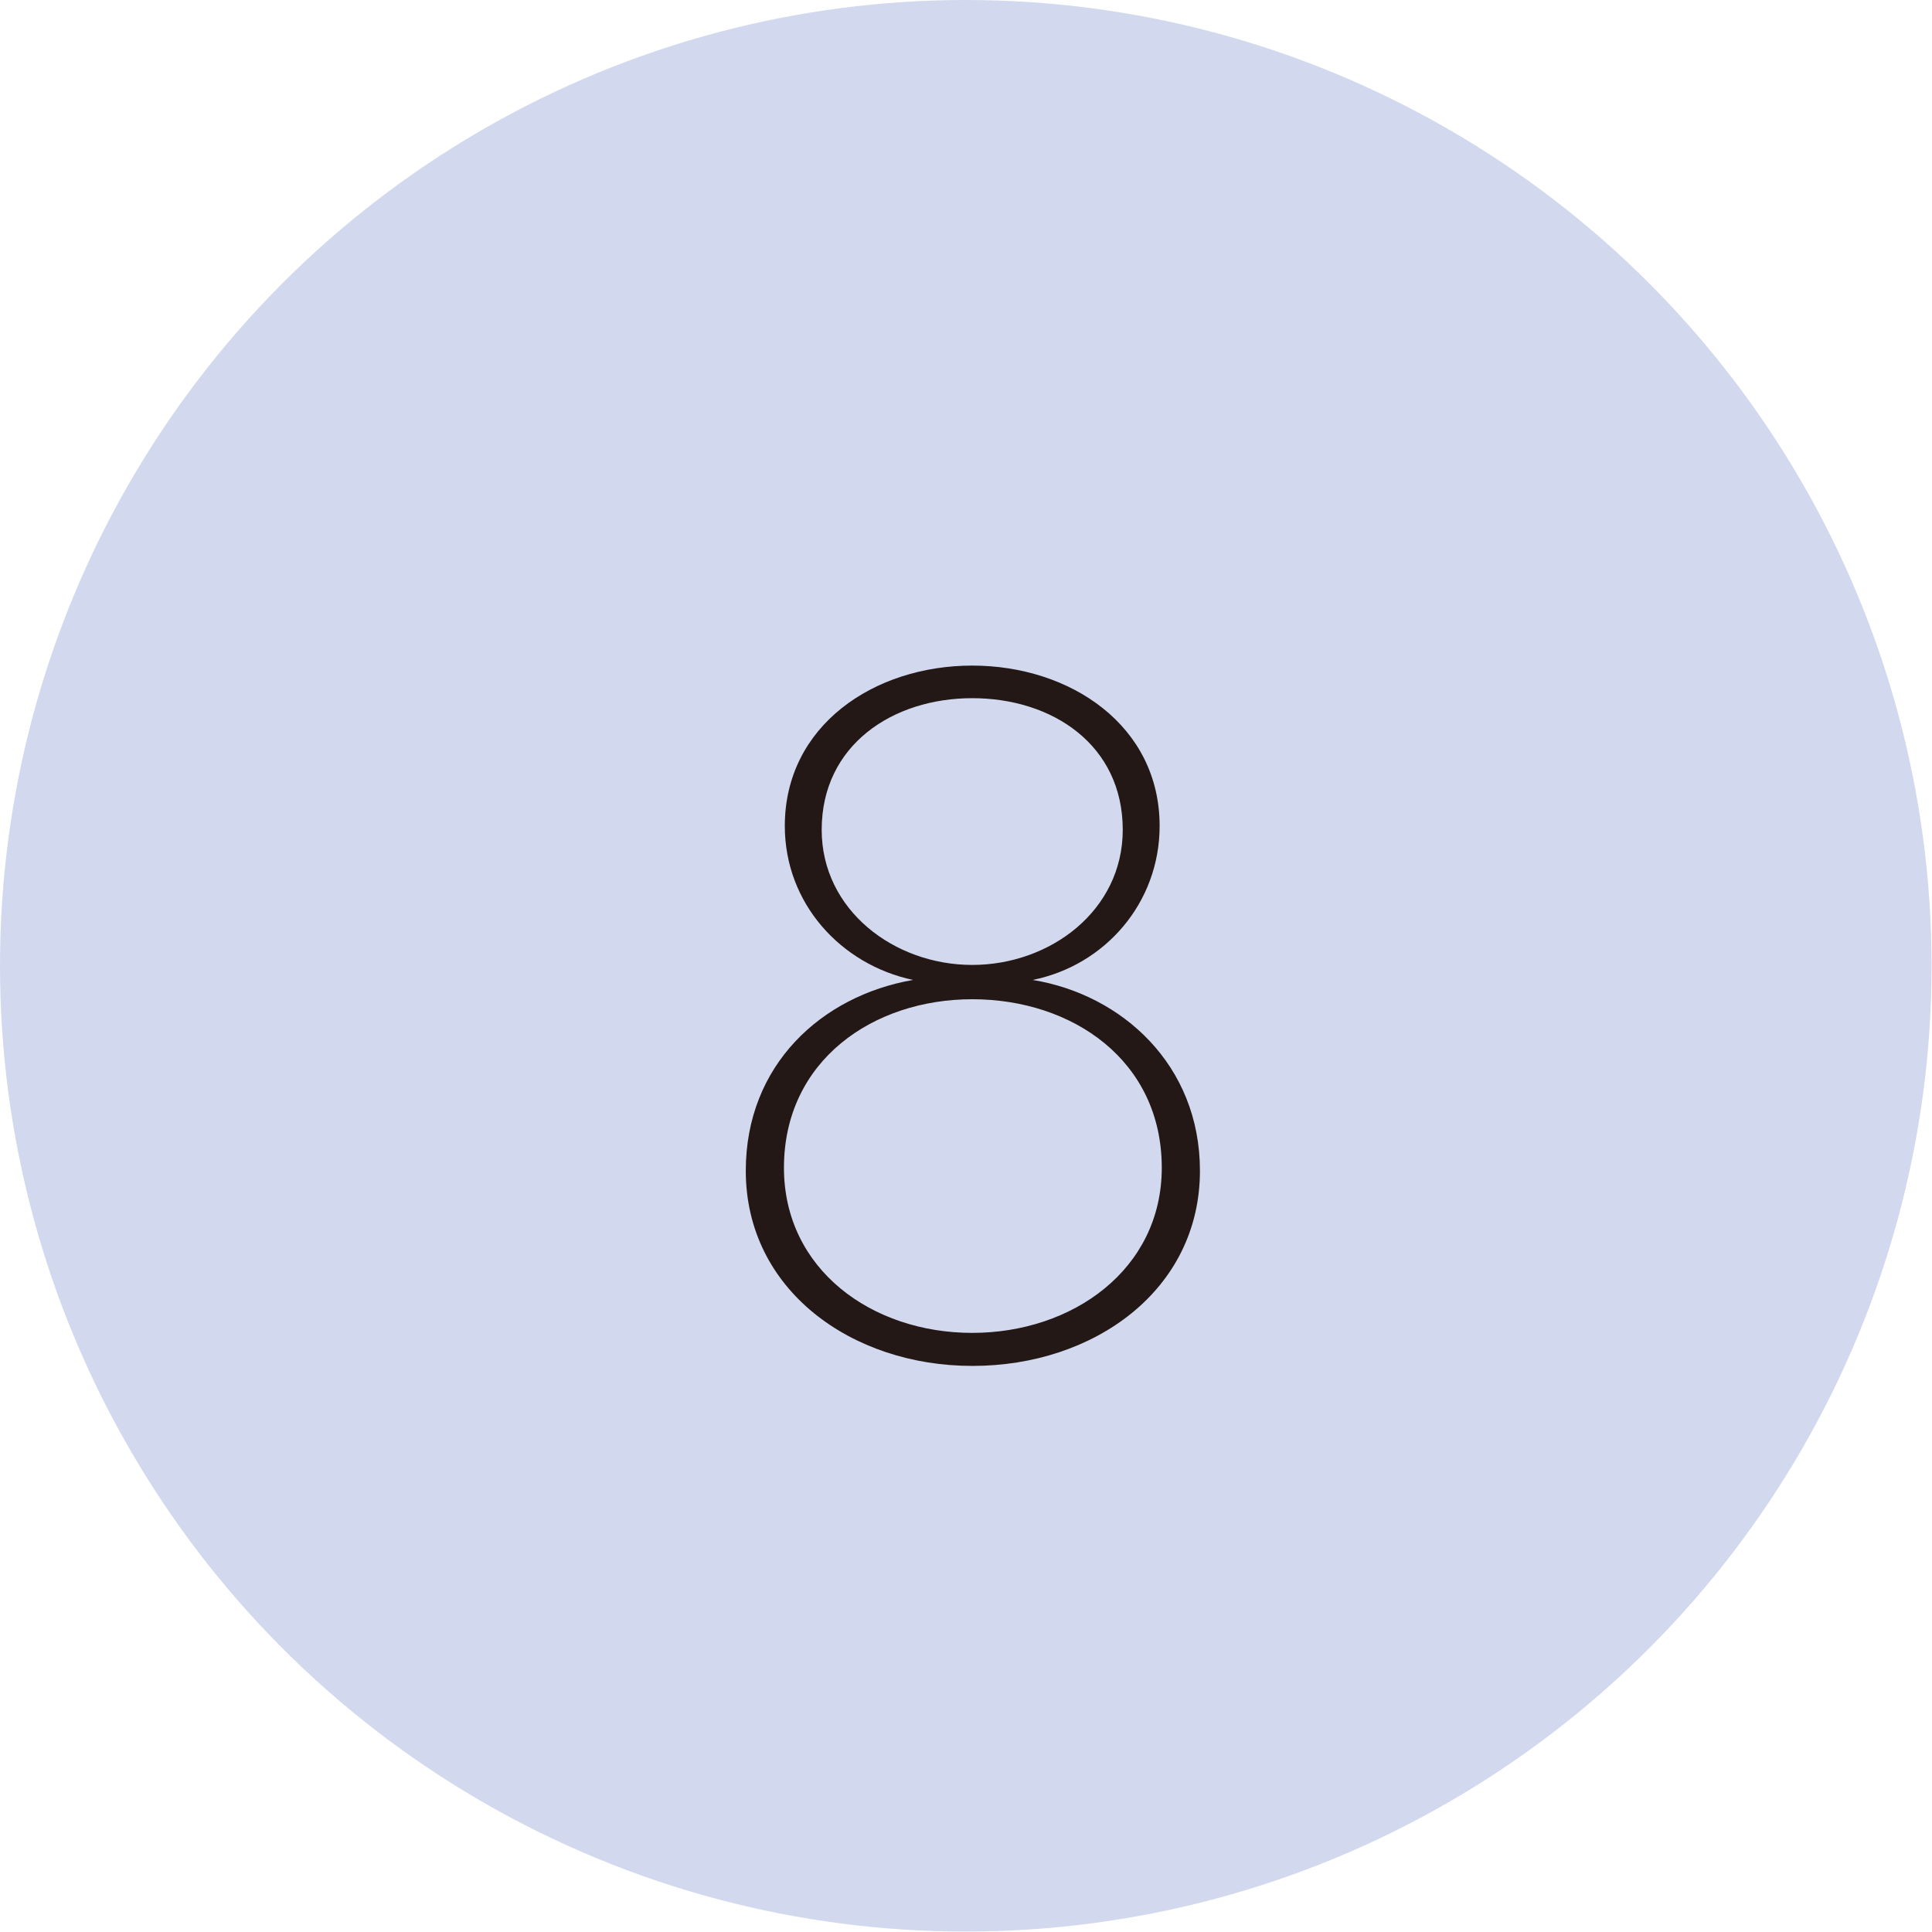
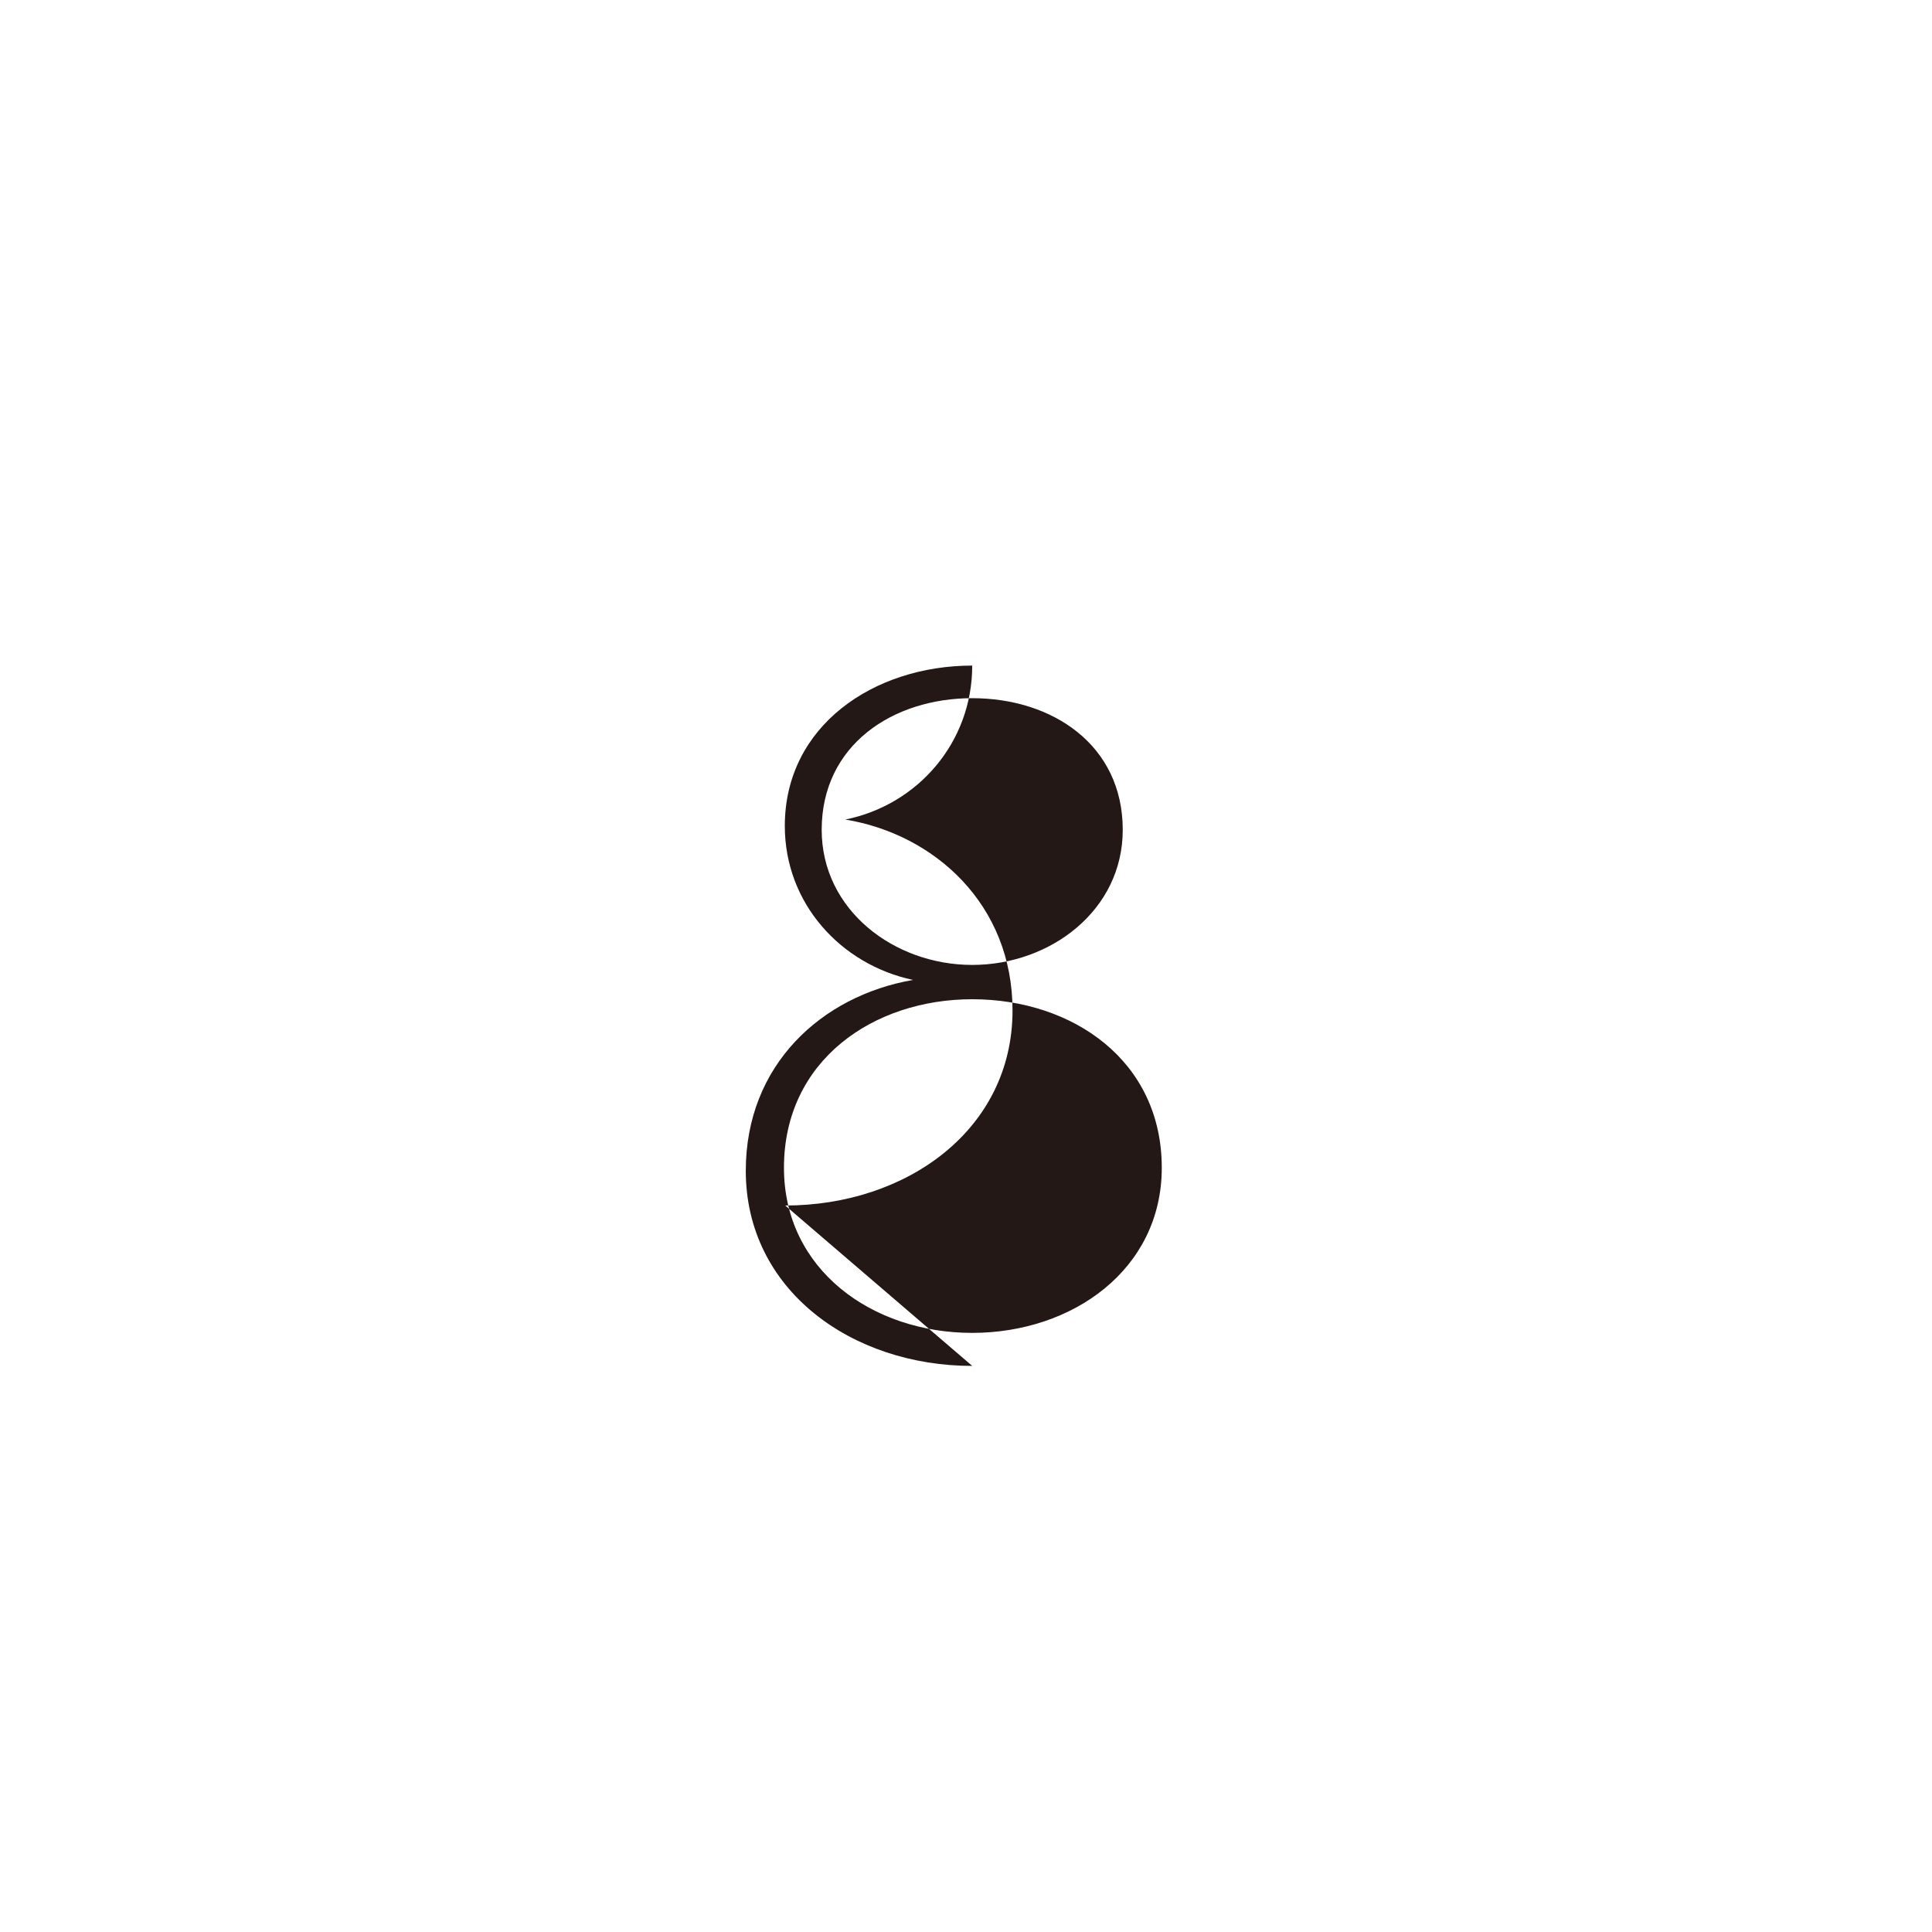
<svg xmlns="http://www.w3.org/2000/svg" id="b" viewBox="0 0 45.05 45.05">
  <defs>
    <style>.d{fill:#231815;}.d,.e{stroke-width:0px;}.e{fill:#d2d9ee;}</style>
  </defs>
  <g id="c">
-     <circle class="e" cx="22.52" cy="22.52" r="22.52" />
-     <path class="d" d="M22.67,31.85c-2.81,0-5.28-1.77-5.28-4.55,0-2.47,1.77-4.08,3.9-4.45-1.69-.36-2.99-1.79-2.99-3.59,0-2.34,2.08-3.74,4.37-3.74s4.37,1.4,4.37,3.74c0,1.79-1.27,3.25-2.96,3.59,2.08.34,3.9,1.98,3.9,4.45,0,2.78-2.47,4.55-5.3,4.55ZM22.67,23.3c-2.31,0-4.39,1.43-4.39,3.93,0,2.37,2.05,3.85,4.39,3.85s4.42-1.48,4.42-3.85c0-2.5-2.08-3.93-4.42-3.93ZM22.67,16.28c-1.85,0-3.51,1.09-3.51,3.07,0,1.87,1.69,3.15,3.51,3.15s3.51-1.27,3.51-3.15c0-1.98-1.64-3.07-3.51-3.07Z" />
+     <path class="d" d="M22.67,31.85c-2.81,0-5.28-1.77-5.28-4.55,0-2.47,1.77-4.08,3.9-4.45-1.69-.36-2.99-1.79-2.99-3.59,0-2.34,2.08-3.74,4.37-3.74c0,1.79-1.27,3.25-2.96,3.59,2.08.34,3.9,1.98,3.9,4.45,0,2.78-2.47,4.55-5.3,4.55ZM22.67,23.3c-2.31,0-4.39,1.43-4.39,3.93,0,2.37,2.05,3.85,4.39,3.85s4.42-1.48,4.42-3.85c0-2.5-2.08-3.93-4.42-3.93ZM22.67,16.28c-1.85,0-3.51,1.09-3.51,3.07,0,1.87,1.69,3.15,3.51,3.15s3.51-1.27,3.51-3.15c0-1.98-1.64-3.07-3.51-3.07Z" />
  </g>
</svg>